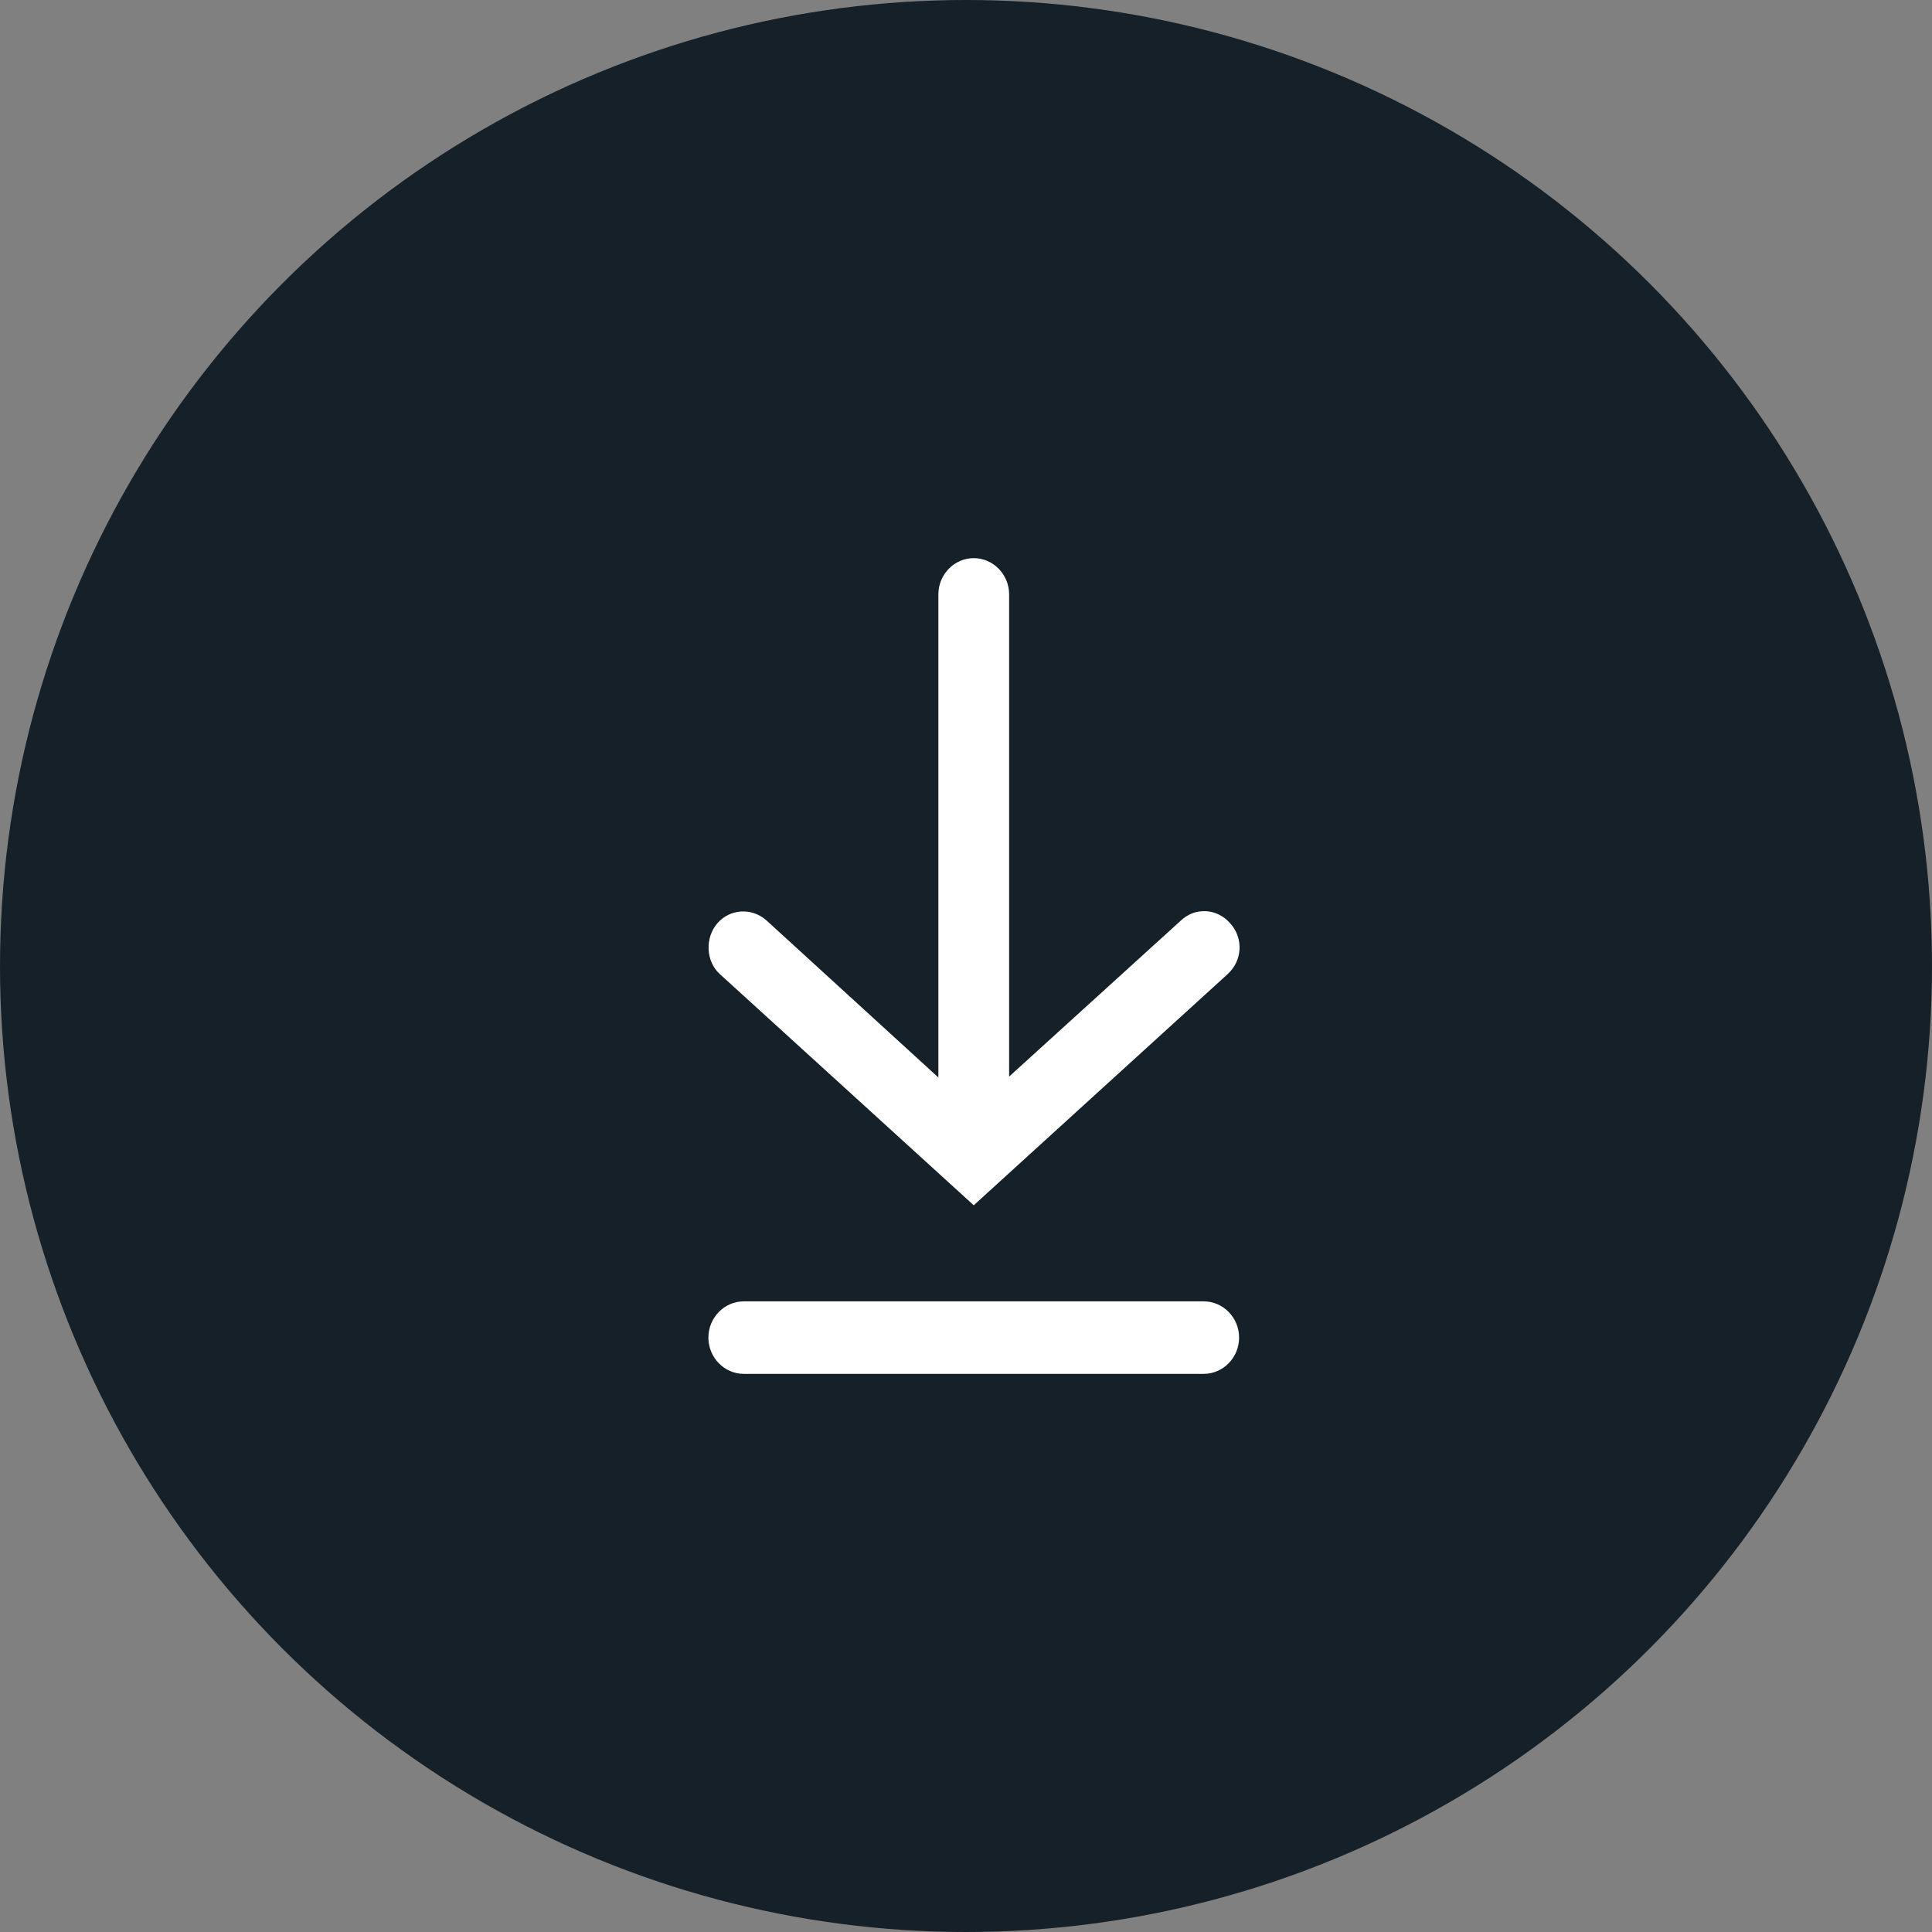
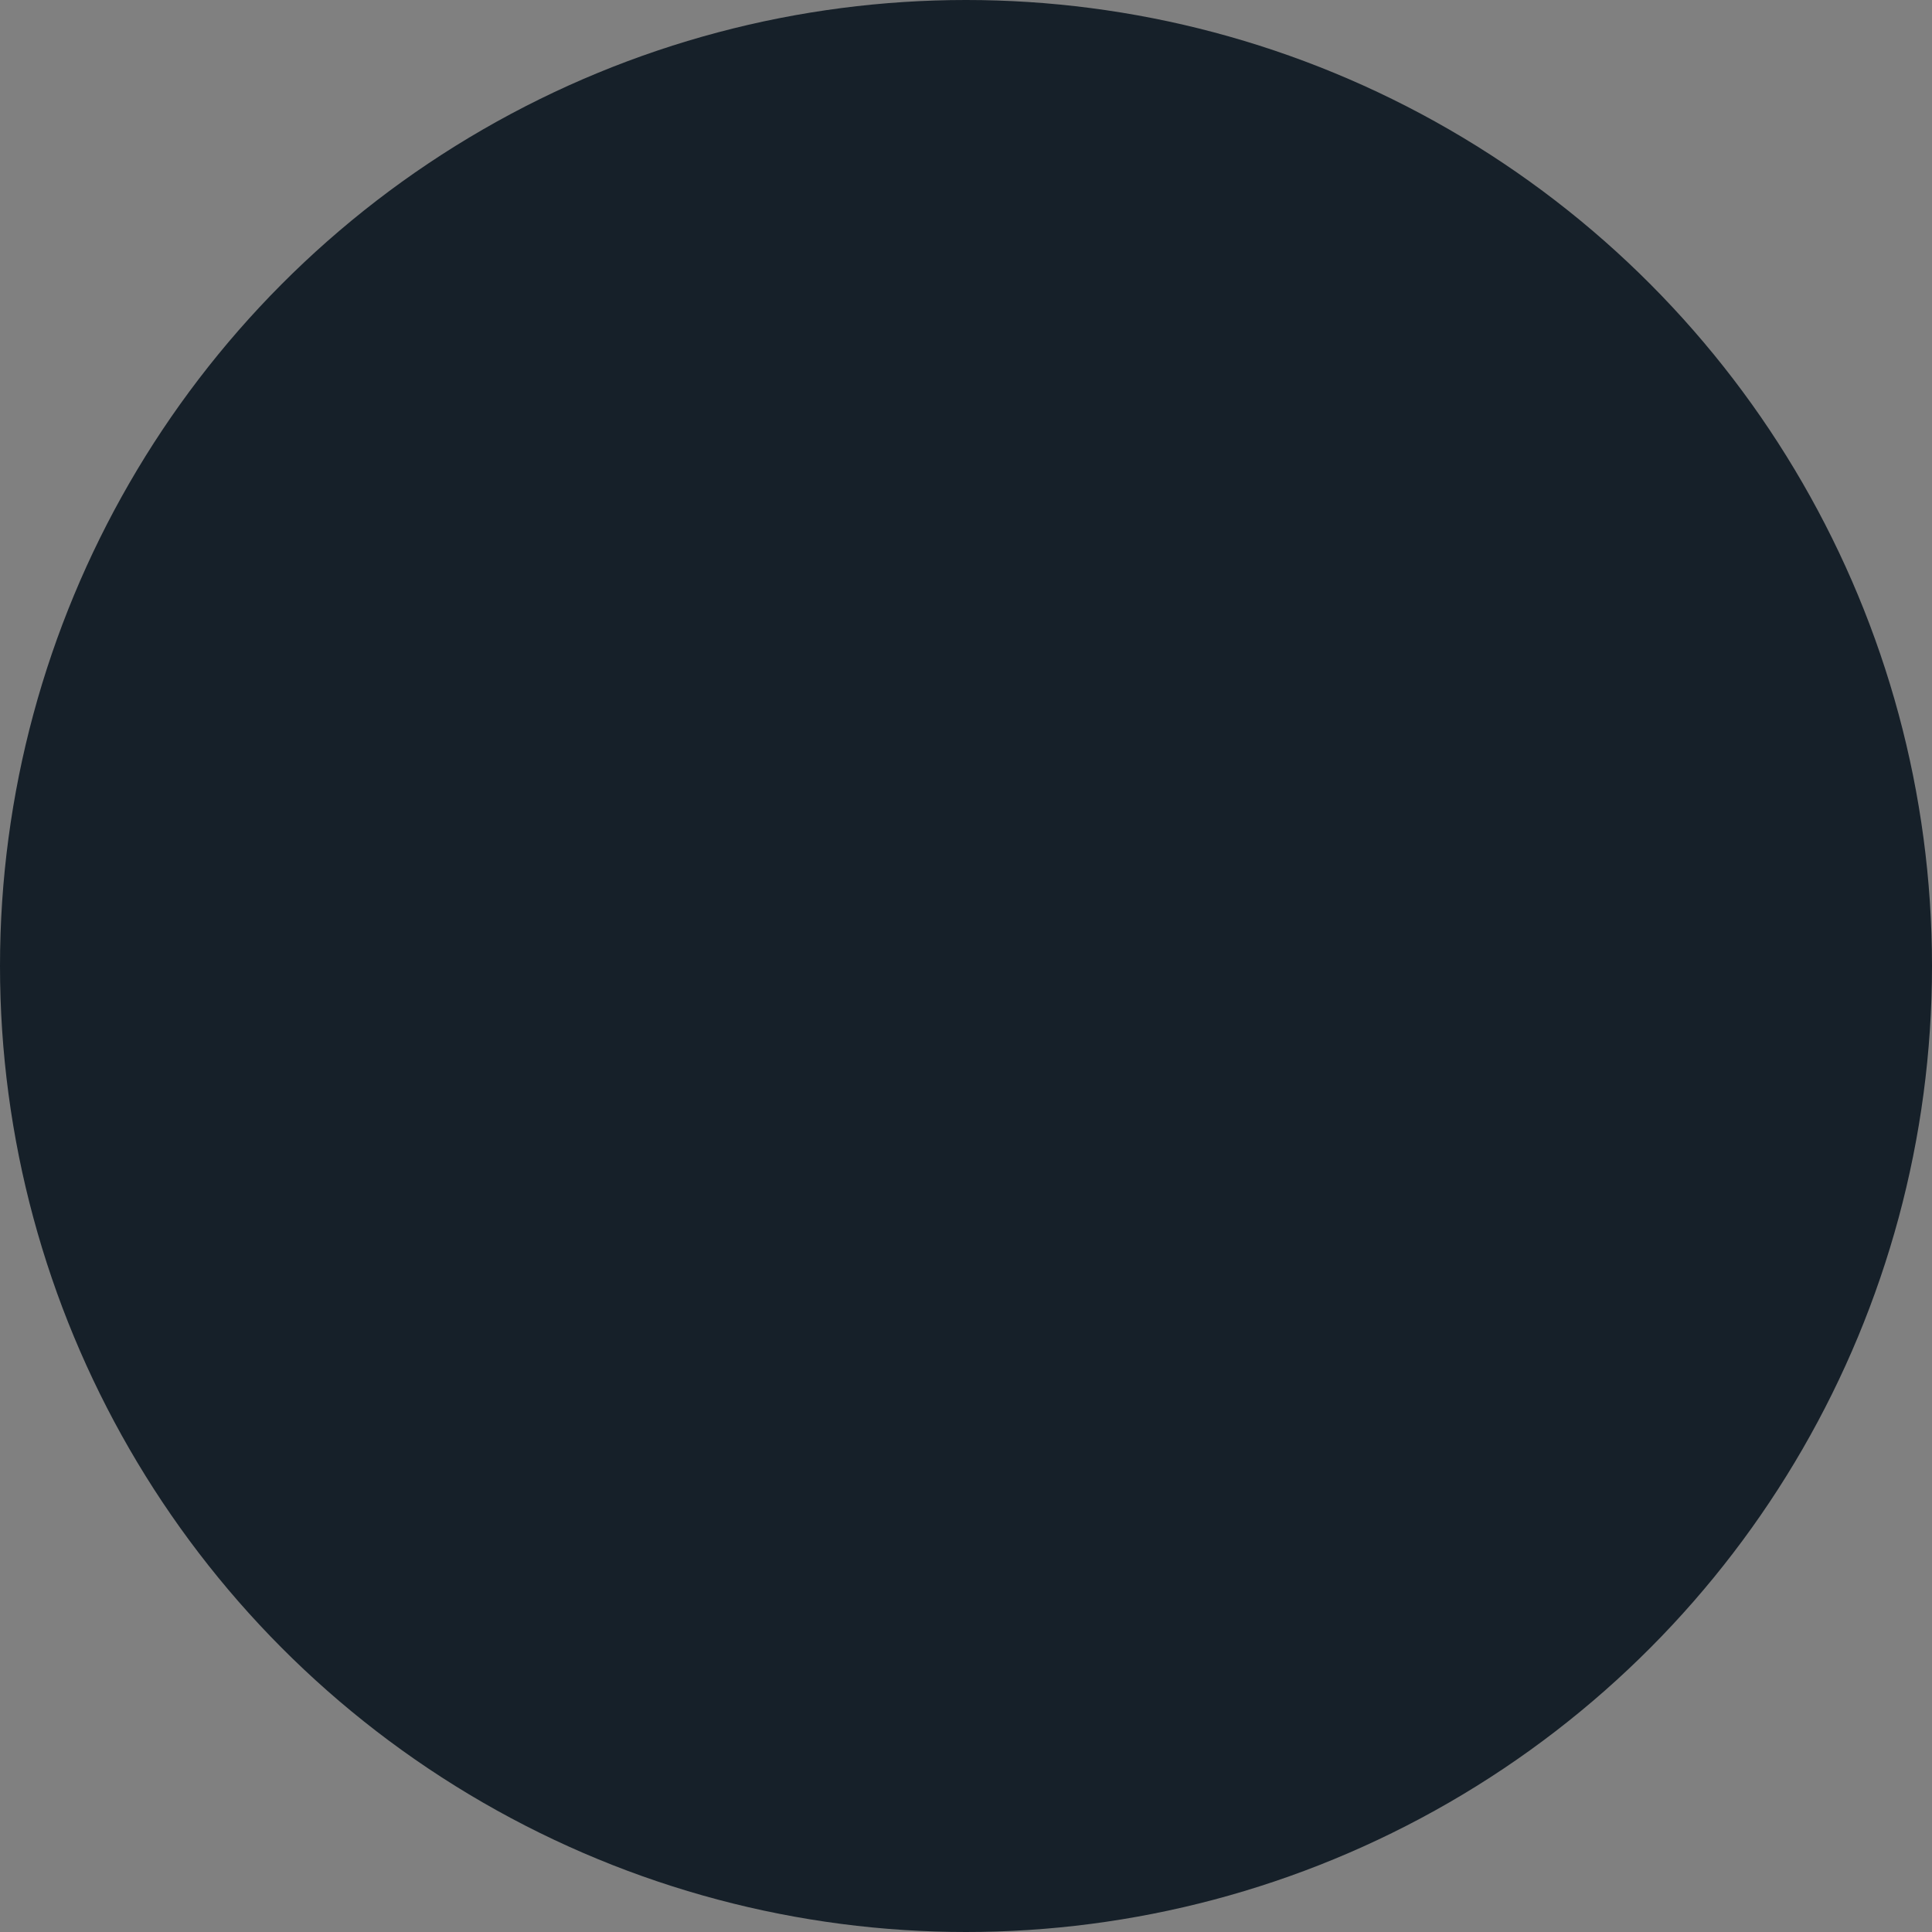
<svg xmlns="http://www.w3.org/2000/svg" width="90px" height="90px" viewBox="0 0 90 90" version="1.1">
  <rect x="0" y="0" width="90" height="90" fill="#808080" stroke="none" />
  <title>Product_Data_Sheet</title>
  <desc>Created with Sketch.</desc>
  <defs />
  <g id="Page-1" stroke="none" stroke-width="1" fill="none" fill-rule="evenodd">
    <g id="Product_Data_Sheet">
      <g id="Group-25" fill="#162029">
        <circle id="Oval-2" cx="45" cy="45" r="45" />
      </g>
      <g id="noun_Download_114959" transform="translate(33, 26)" fill="#FFFFFF" fill-rule="nonzero">
-         <path d="M14.009,24.151 L14.009,1.689 C14.009,0.76 13.267,0 12.361,0 C11.454,0 10.713,0.76 10.713,1.689 L10.713,24.193 L2.719,16.889 C2.019,16.256 0.989,16.34 0.412,17.016 C-0.165,17.691 -0.124,18.789 0.536,19.38 L11.248,29.133 L12.361,30.147 L13.473,29.133 L24.186,19.38 C24.886,18.747 24.928,17.691 24.31,17.016 C23.692,16.298 22.662,16.256 22.002,16.889 L14.009,24.151 Z M23.074,34.622 C23.98,34.622 24.722,35.382 24.722,36.311 C24.722,37.24 23.98,38 23.074,38 L1.648,38 C0.742,38 0,37.24 0,36.311 C0,35.382 0.742,34.622 1.648,34.622 L23.074,34.622 Z" id="Shape" />
-       </g>
+         </g>
    </g>
  </g>
</svg>